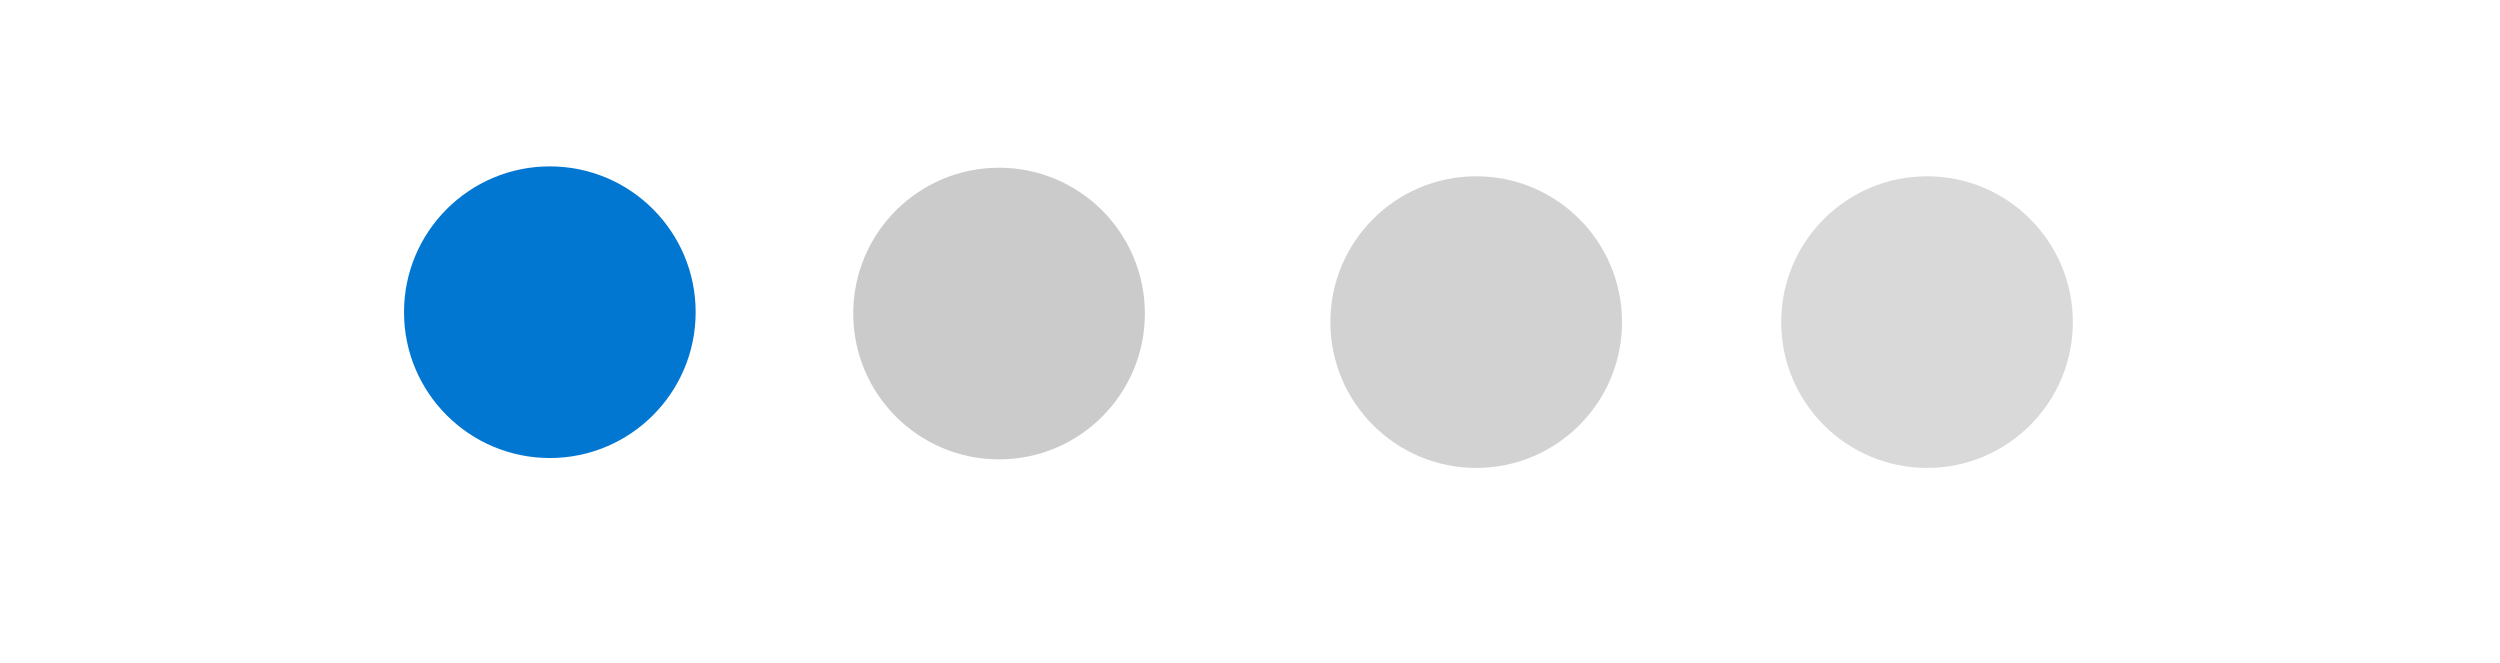
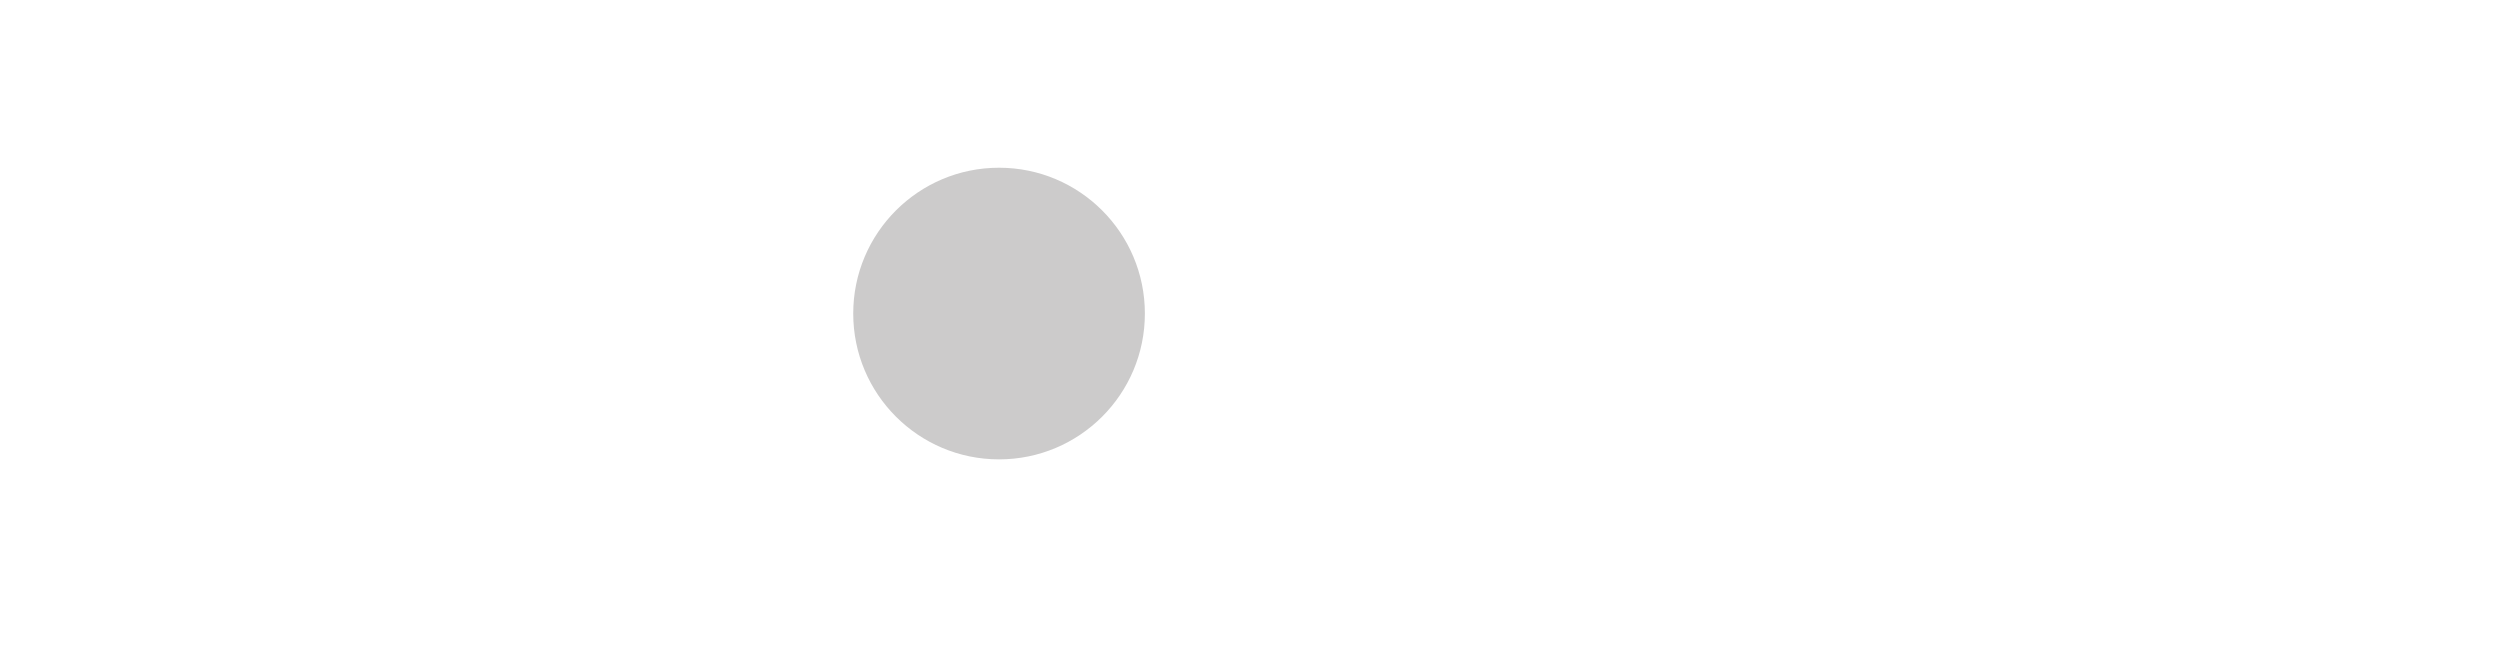
<svg xmlns="http://www.w3.org/2000/svg" id="svg2" viewBox="0 0 482.3 125" width="490px" height="130px">
  <desc>Source: openclipart.org/detail/209545</desc>
-   <circle style="fill-rule: evenodd; paint-order: fill; fill: rgb(2, 119, 210);" cx="106.075" cy="58.751" r="28.132" />
  <circle style="fill-rule: evenodd; paint-order: fill; fill: rgb(204, 203, 203);" cx="192.737" cy="59.011" r="28.132" />
-   <circle style="fill-rule: evenodd; paint-order: fill; fill: rgba(204, 203, 203, 0.867);" cx="284.789" cy="60.662" r="28.132" />
-   <circle style="fill-rule: evenodd; paint-order: fill; fill: rgba(204, 203, 203, 0.72);" cx="371.761" cy="60.662" r="28.132" />
</svg>